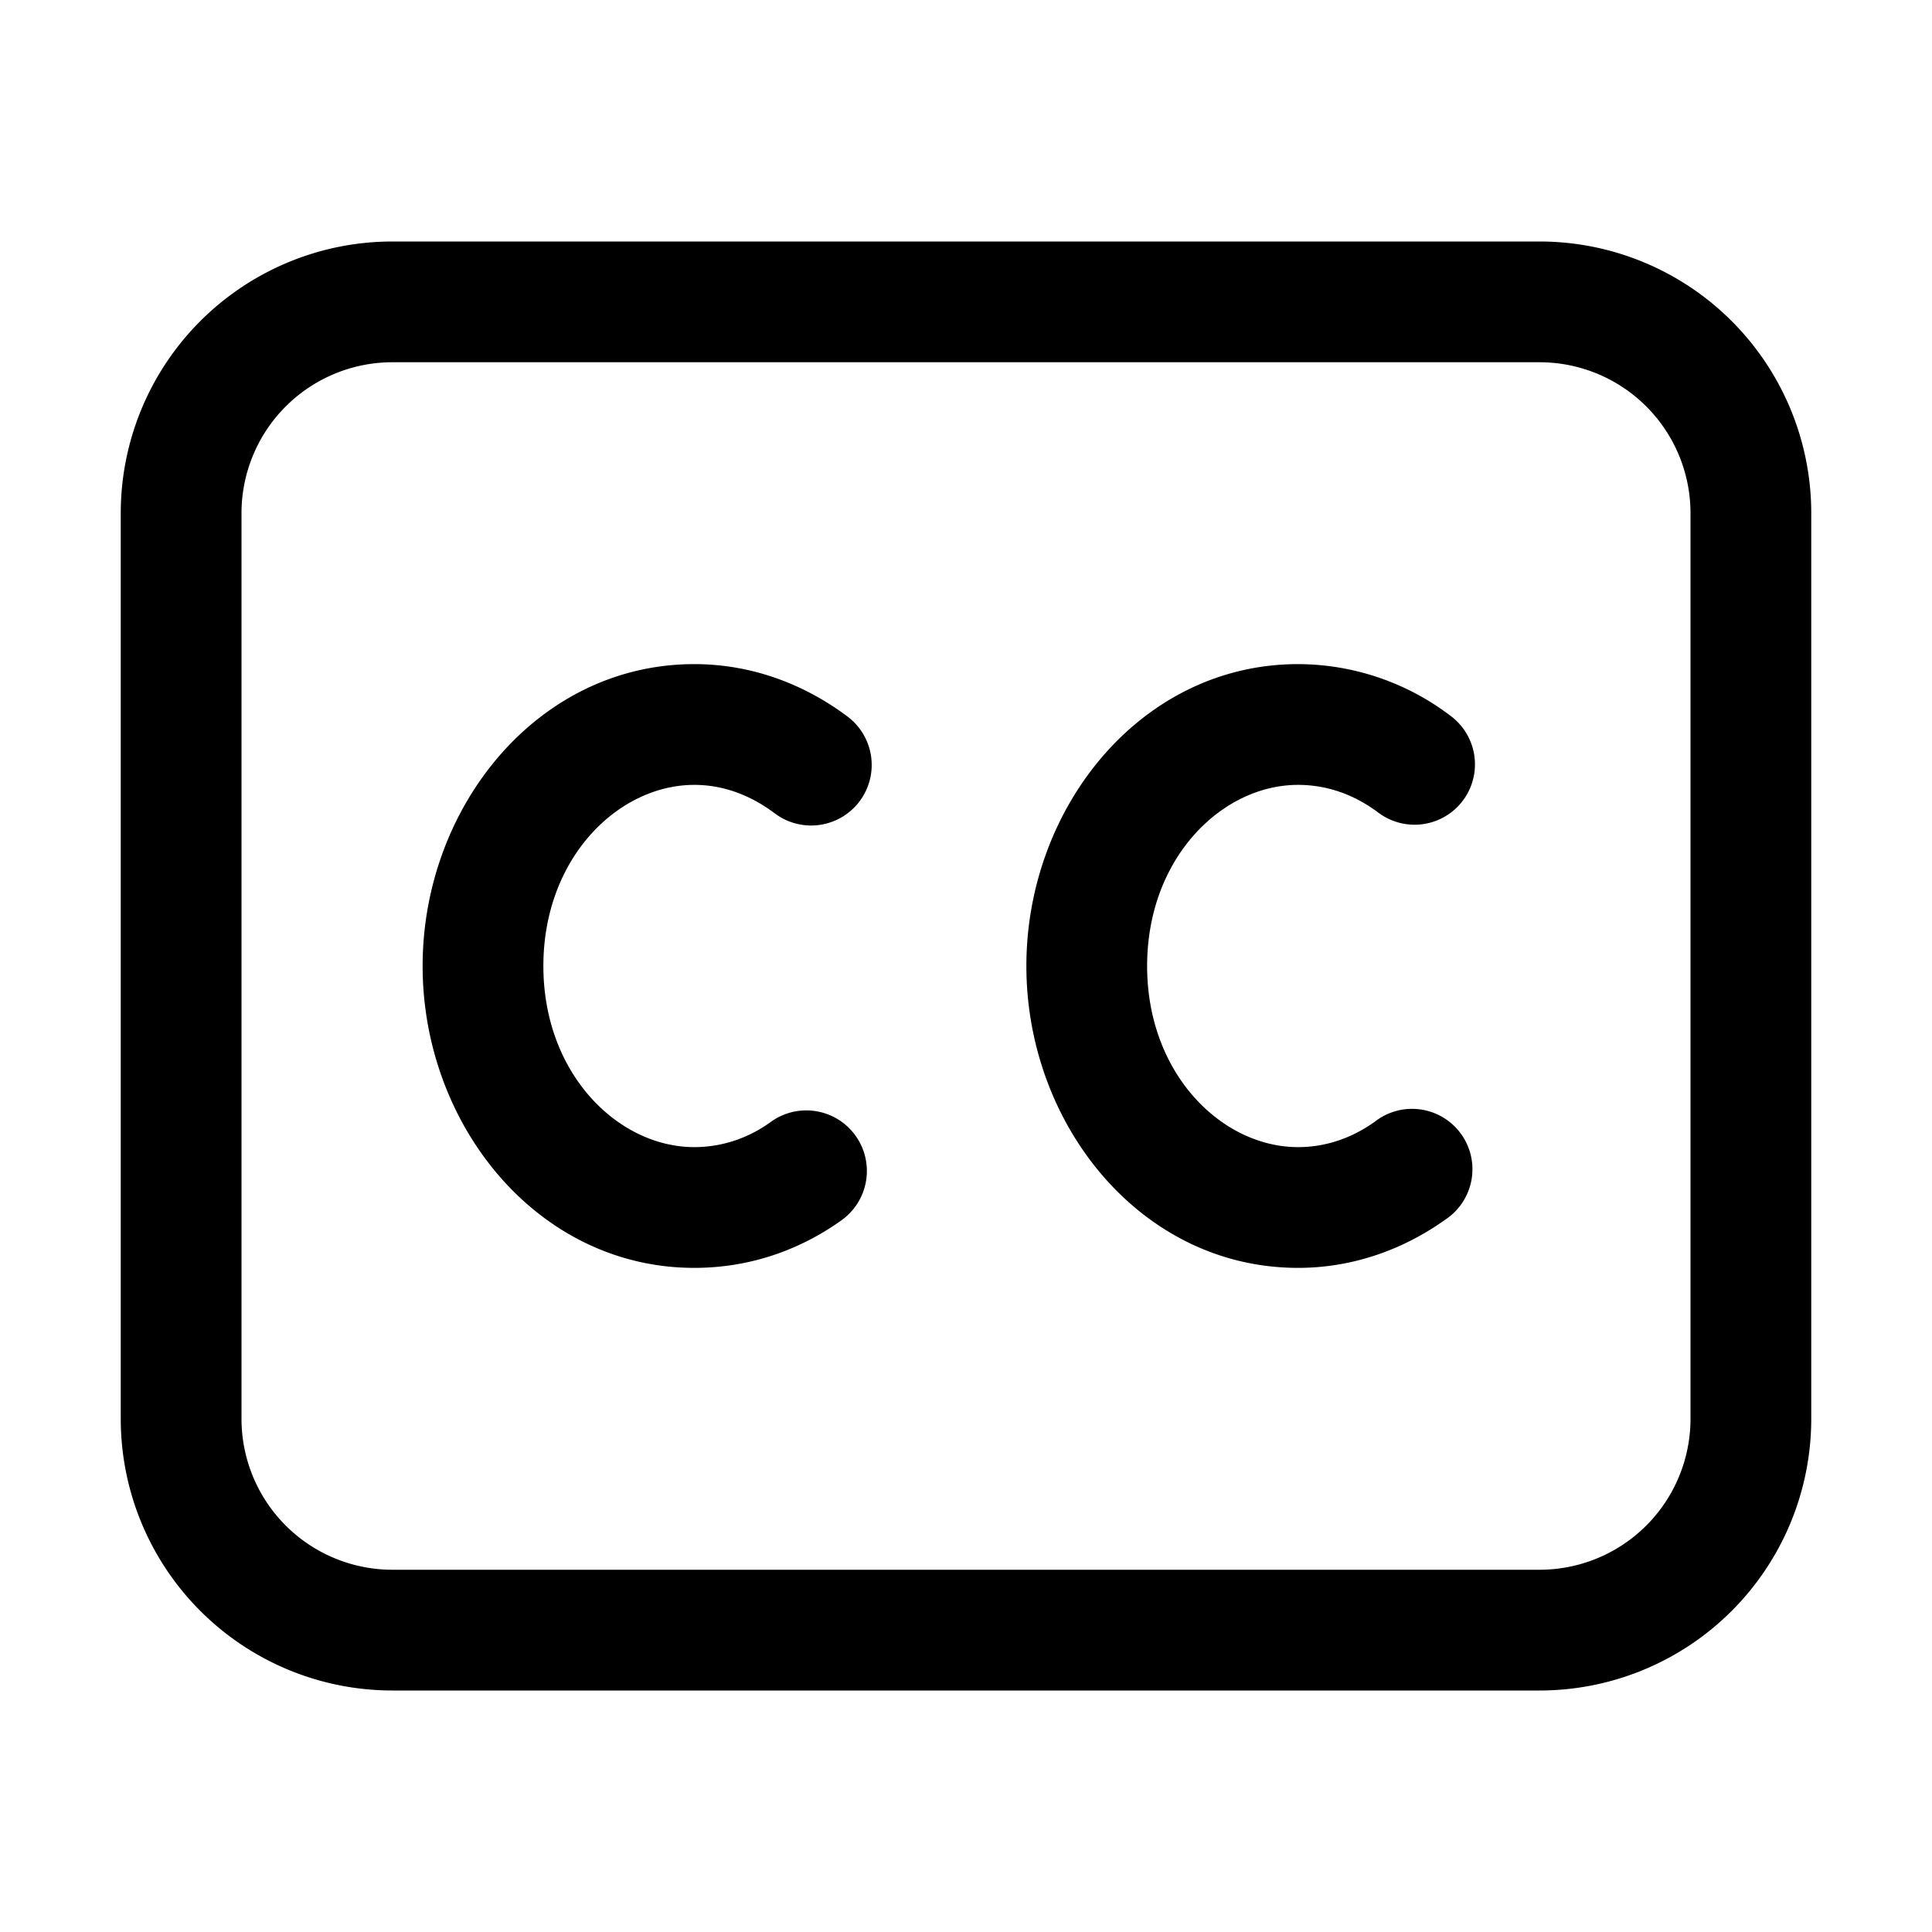
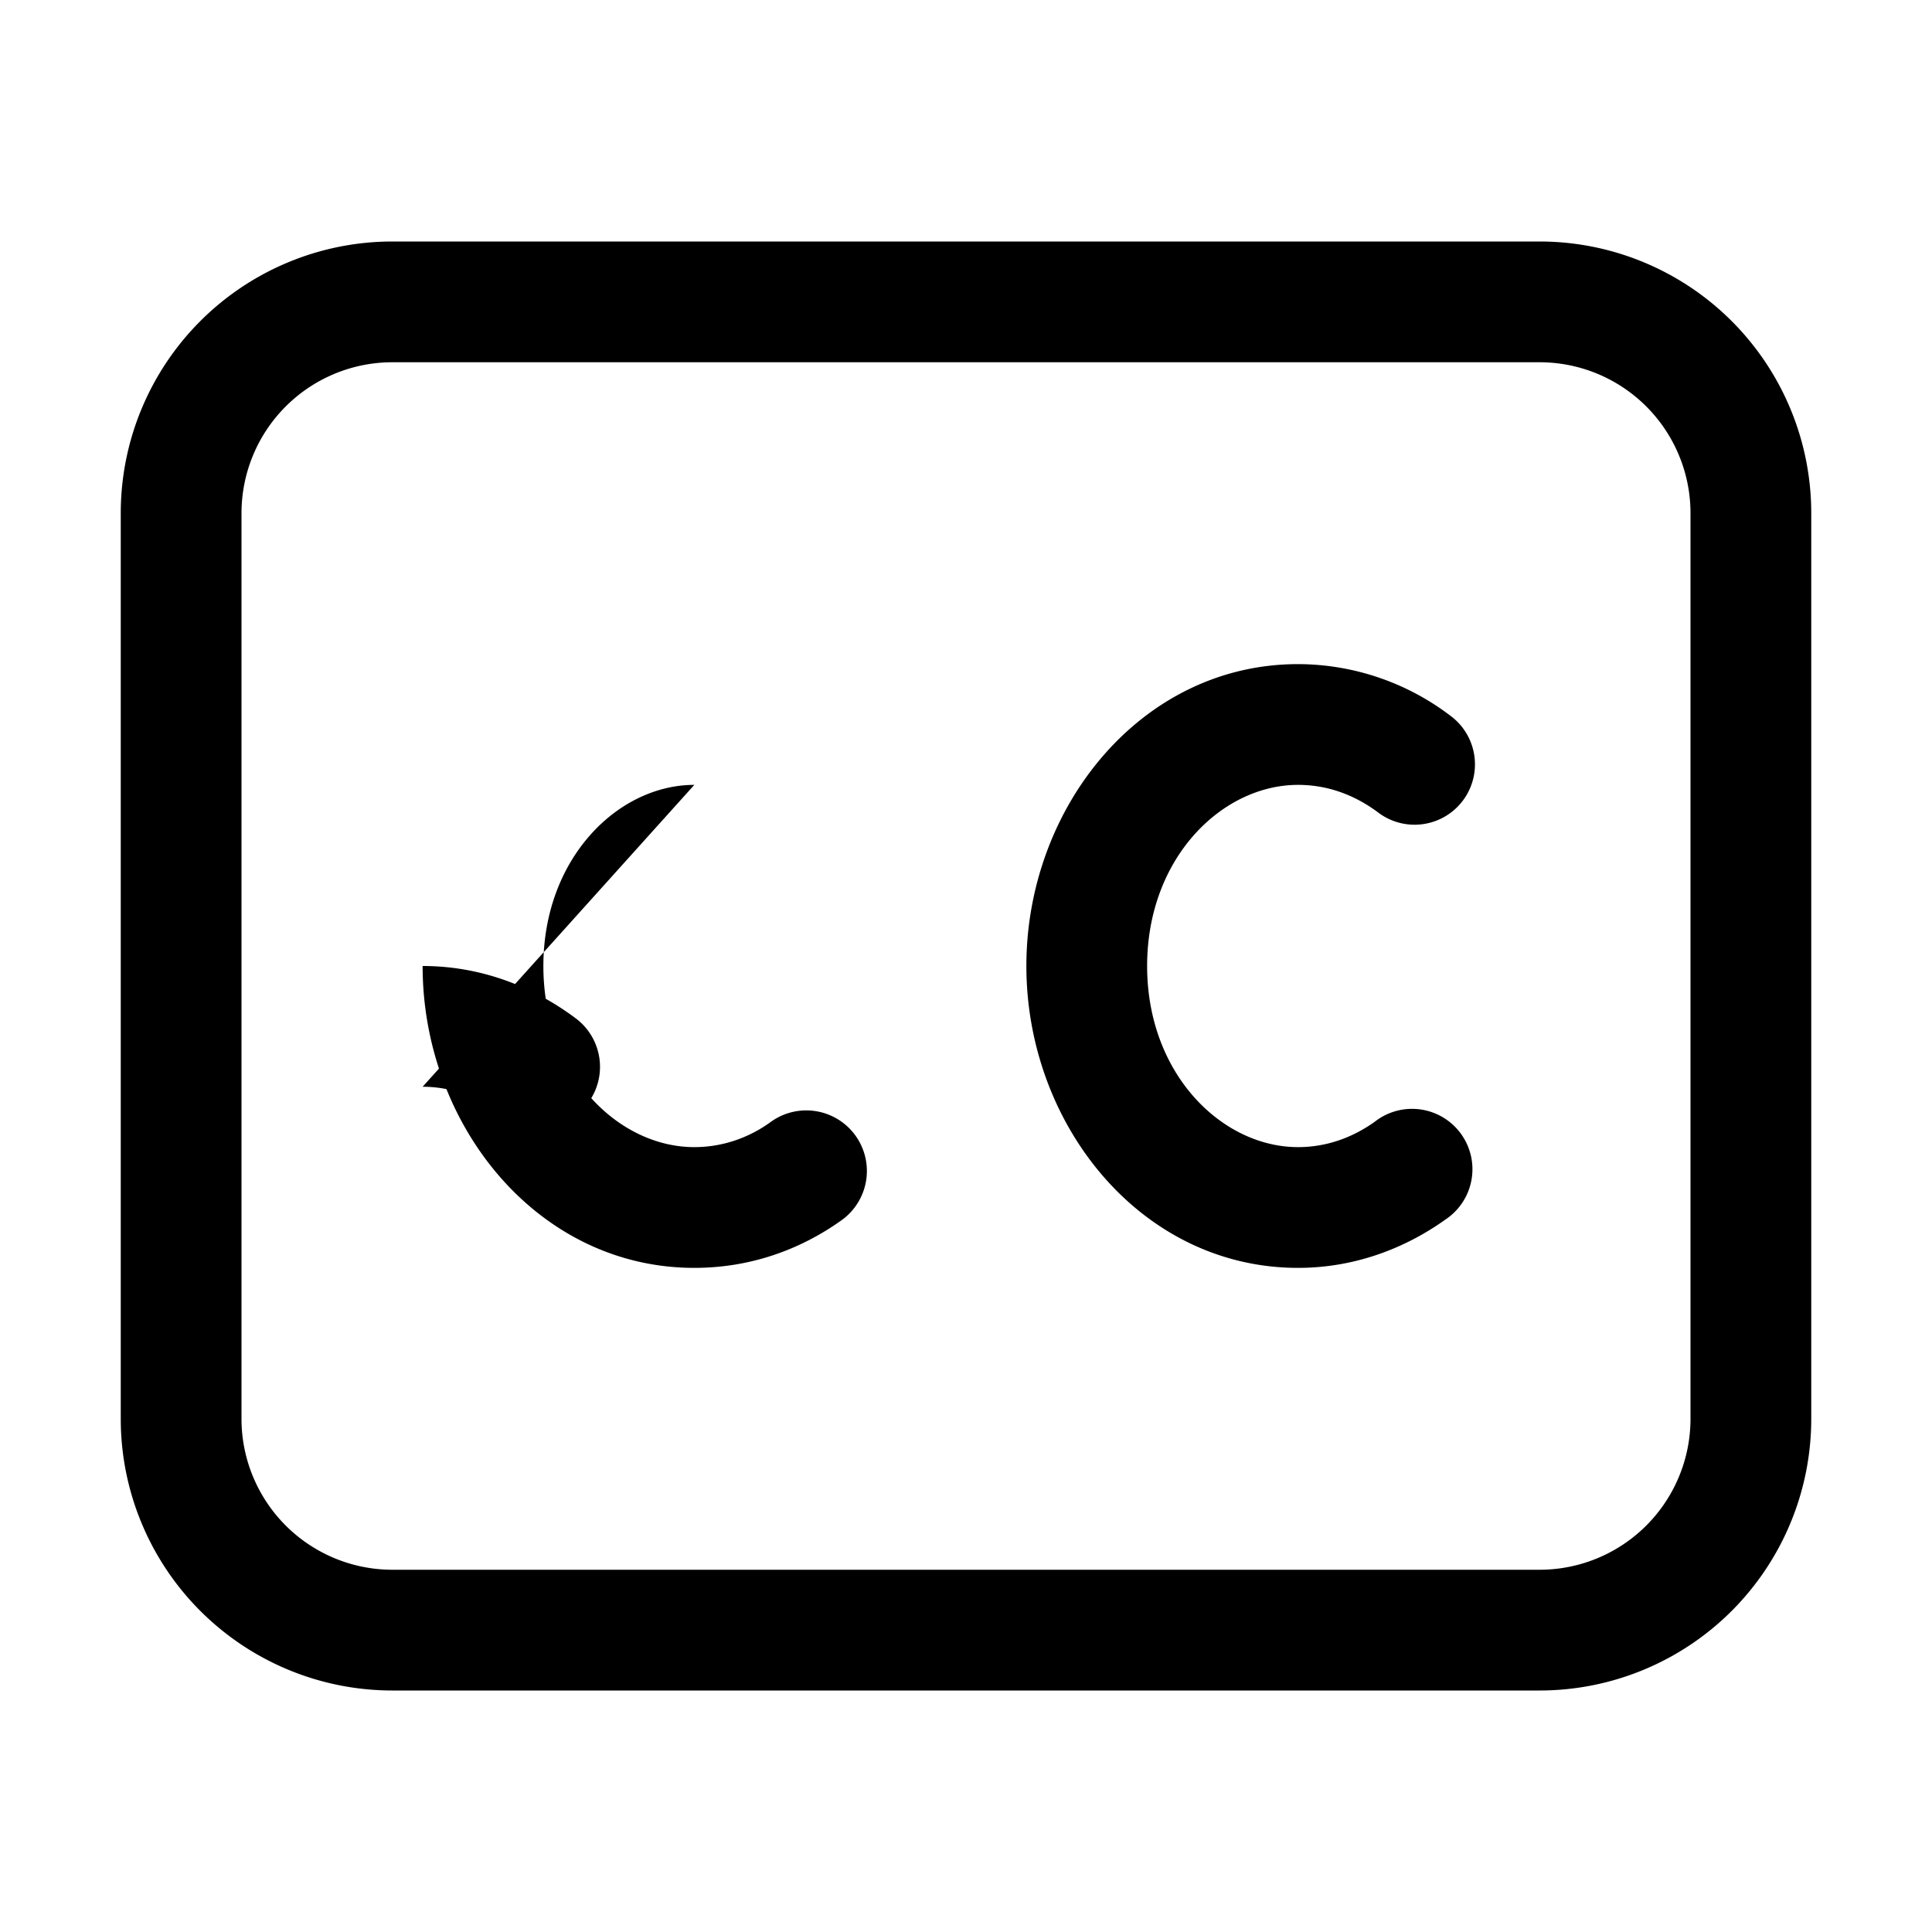
<svg xmlns="http://www.w3.org/2000/svg" width="32" height="32" viewBox="0 0 32 32">
-   <path d="M11.5 13C10.24 13 9 14.21 9 16s1.24 3 2.5 3c.46 0 .9-.15 1.27-.42a1 1 0 1 1 1.17 1.63c-.7.5-1.53.79-2.44.79C8.9 21 7 18.63 7 16s1.9-5 4.5-5c.95 0 1.82.33 2.54.87a1 1 0 1 1-1.21 1.6c-.4-.3-.85-.47-1.33-.47Zm7.5 3c0-1.79 1.24-3 2.5-3 .48 0 .93.16 1.33.46a1 1 0 0 0 1.2-1.6A4.18 4.18 0 0 0 21.5 11c-2.6 0-4.5 2.37-4.5 5s1.9 5 4.5 5c.9 0 1.74-.3 2.44-.8a1 1 0 1 0-1.17-1.62c-.38.27-.81.42-1.27.42-1.26 0-2.5-1.21-2.5-3ZM2 8.5A4.5 4.5 0 0 1 6.5 4h19A4.5 4.5 0 0 1 30 8.5v15a4.5 4.5 0 0 1-4.5 4.5h-19A4.5 4.5 0 0 1 2 23.5v-15ZM6.5 6A2.5 2.5 0 0 0 4 8.5v15A2.5 2.5 0 0 0 6.5 26h19a2.5 2.5 0 0 0 2.5-2.5v-15A2.5 2.5 0 0 0 25.5 6h-19Z" />
+   <path d="M11.5 13C10.24 13 9 14.21 9 16s1.24 3 2.5 3c.46 0 .9-.15 1.27-.42a1 1 0 1 1 1.17 1.63c-.7.5-1.53.79-2.44.79C8.9 21 7 18.63 7 16c.95 0 1.82.33 2.54.87a1 1 0 1 1-1.21 1.6c-.4-.3-.85-.47-1.33-.47Zm7.5 3c0-1.79 1.24-3 2.5-3 .48 0 .93.16 1.33.46a1 1 0 0 0 1.2-1.6A4.18 4.18 0 0 0 21.5 11c-2.6 0-4.5 2.37-4.5 5s1.9 5 4.5 5c.9 0 1.74-.3 2.44-.8a1 1 0 1 0-1.17-1.62c-.38.27-.81.42-1.27.42-1.26 0-2.5-1.21-2.5-3ZM2 8.5A4.5 4.5 0 0 1 6.5 4h19A4.5 4.5 0 0 1 30 8.5v15a4.5 4.5 0 0 1-4.5 4.5h-19A4.5 4.5 0 0 1 2 23.5v-15ZM6.5 6A2.5 2.5 0 0 0 4 8.5v15A2.5 2.5 0 0 0 6.5 26h19a2.5 2.5 0 0 0 2.5-2.5v-15A2.5 2.5 0 0 0 25.5 6h-19Z" />
</svg>